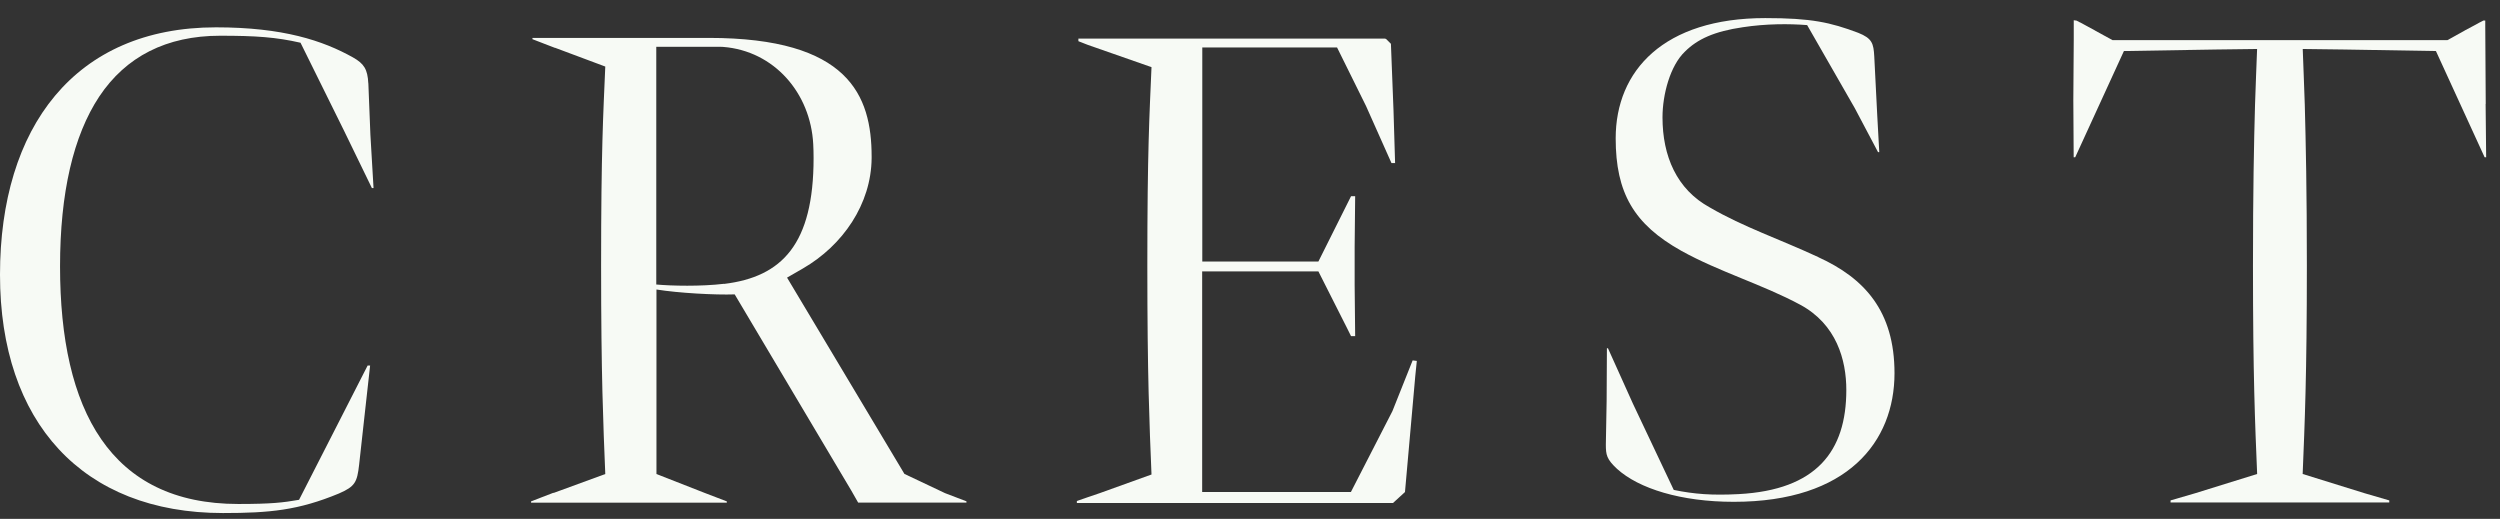
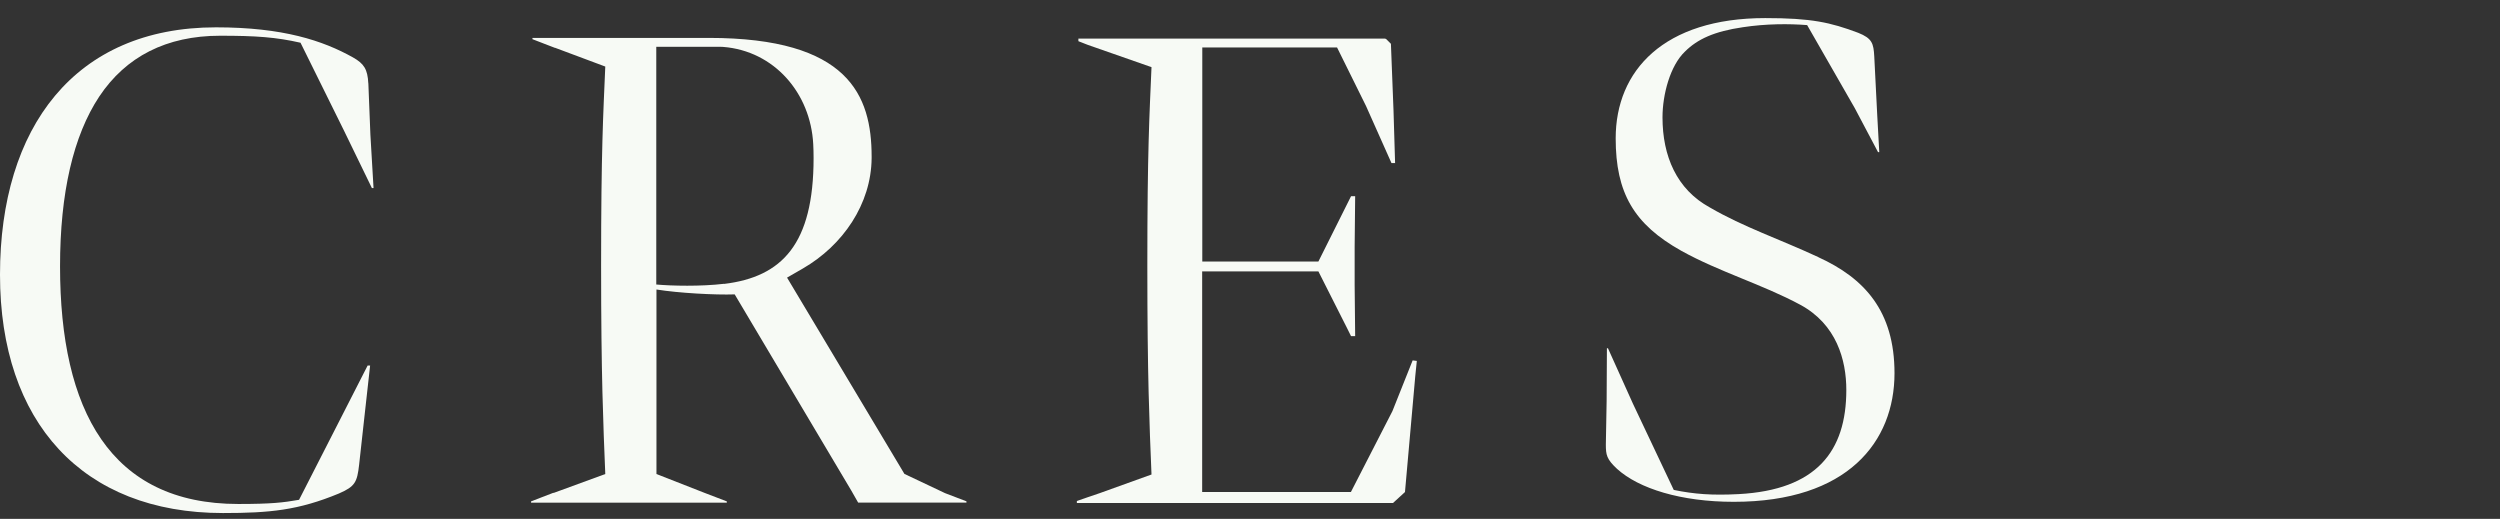
<svg xmlns="http://www.w3.org/2000/svg" width="106" height="22" viewBox="0 0 106 22" fill="none">
  <rect x="0" y="0" width="106" height="22" fill="#333333" stroke="none" />
  <path d="M30.7 12.033C29.722 12.15 28.477 12.123 27.826 12.063V1.984C28.33 1.984 29.605 1.984 30.543 1.984C30.55 1.984 30.657 1.986 30.665 1.989C32.825 2.161 34.366 3.942 34.481 6.107C34.491 6.299 34.496 6.498 34.496 6.703C34.496 10.347 33.164 11.739 30.702 12.038M38.349 20.096L33.371 11.771L34.042 11.384C35.733 10.407 36.942 8.656 36.957 6.703C36.957 6.683 36.957 6.665 36.957 6.645C36.957 4.037 35.977 1.607 30.051 1.607H22.576V1.662L22.971 1.814L23.048 1.844L23.529 2.029V2.024L25.664 2.822C25.577 4.894 25.487 6.319 25.487 11.267C25.487 15.949 25.577 17.934 25.664 20.099L23.469 20.902V20.892L22.931 21.099L22.911 21.107L22.517 21.259V21.314H30.817V21.259L29.872 20.897L27.834 20.099V12.275C28.754 12.424 30.323 12.512 31.151 12.482L36.099 20.807L36.386 21.311H40.978V21.256L40.072 20.91L38.352 20.096H38.349Z" fill="#F7FAF5" />
  <path d="M77.1 10.903C75.441 10.133 73.93 9.629 72.505 8.801C71.084 8.03 70.49 6.608 70.49 4.977C70.49 4 70.817 2.785 71.438 2.191C71.972 1.658 72.683 1.331 73.897 1.154C74.877 1.004 75.855 1.004 76.623 1.064L78.643 4.586L79.629 6.451H79.681L79.594 4.872L79.469 2.398C79.439 1.837 79.379 1.628 78.788 1.391C77.603 0.947 76.803 0.767 74.845 0.767C70.55 0.767 68.505 2.989 68.505 5.865C68.505 8.177 69.276 9.509 71.291 10.636C72.889 11.524 74.725 12.058 76.326 12.919C77.868 13.749 78.284 15.261 78.284 16.535C78.284 19.142 77.01 20.773 73.722 20.95C72.595 21.01 71.827 20.95 70.967 20.773L69.233 17.109L68.178 14.767H68.133L68.121 17.002L68.088 18.847C68.088 19.291 68.121 19.468 68.565 19.882C69.483 20.713 71.261 21.277 73.513 21.277C78.344 21.277 80.327 18.728 80.327 15.824C80.327 13.188 79.052 11.796 77.1 10.906" fill="#F7FAF5" />
  <path d="M15.616 3.531C15.586 2.937 15.436 2.7 14.964 2.433C13.69 1.722 12.002 1.159 9.158 1.159C3.17 1.159 0 5.396 0 11.649C0 17.902 3.497 21.753 9.453 21.753C11.435 21.753 12.652 21.636 14.368 20.925C15.052 20.628 15.142 20.451 15.226 19.71L15.443 17.747L15.693 15.498H15.588L14.366 17.892L12.68 21.192C11.999 21.309 11.525 21.369 10.104 21.369C4.679 21.369 2.546 17.398 2.546 11.295C2.546 8.182 3.108 5.755 4.208 4.094C5.335 2.403 7.053 1.515 9.335 1.515C10.847 1.515 11.705 1.575 12.742 1.812L14.585 5.538L15.768 7.973H15.838L15.705 5.718L15.618 3.528L15.616 3.531Z" fill="#F7FAF5" />
  <path d="M50.977 11.507H55.9L57.11 13.902L57.284 14.253H57.459L57.437 12.078V10.475L57.459 8.32H57.284L55.9 11.088H50.977V2.012H56.691L57.92 4.496L58.998 6.913H59.152L59.085 4.693L58.975 1.857L58.778 1.66L58.733 1.638H45.724V1.747L46.121 1.902L48.824 2.847C48.737 4.913 48.647 6.342 48.647 11.285C48.647 15.967 48.735 17.945 48.824 20.119L46.627 20.91L46.141 21.075L45.659 21.242V21.327H59.063L59.571 20.863L60.008 15.942L60.073 15.303L59.896 15.281L59.038 17.433L57.279 20.86H50.972V11.5L50.977 11.507Z" fill="#F7FAF5" />
-   <path d="M105.395 4.406L105.375 1.081V0.872H105.293L105.156 0.944C105.156 0.944 105.143 0.949 105.133 0.954L104.981 1.039L104.495 1.298H104.5L103.769 1.703H89.573L88.839 1.301H88.844L88.518 1.124L88.211 0.957C88.188 0.947 88.183 0.944 88.163 0.937L88.046 0.874L87.927 0.859V1.698L87.909 4.249L87.924 6.668H87.989L90.054 2.164L93.965 2.099L95.701 2.077C95.678 2.78 95.636 3.616 95.613 4.451C95.568 6.055 95.526 8.1 95.526 11.263C95.526 15.944 95.613 17.922 95.703 20.097L93.087 20.91L92.032 21.217V21.304H101.305V21.217L100.25 20.91L97.633 20.097C97.721 17.922 97.811 15.944 97.811 11.263C97.811 8.098 97.766 6.055 97.723 4.451C97.701 3.616 97.656 2.78 97.636 2.077L99.372 2.099L103.283 2.164L105.348 6.668H105.413L105.39 4.406H105.395Z" fill="#F7FAF5" />
</svg>